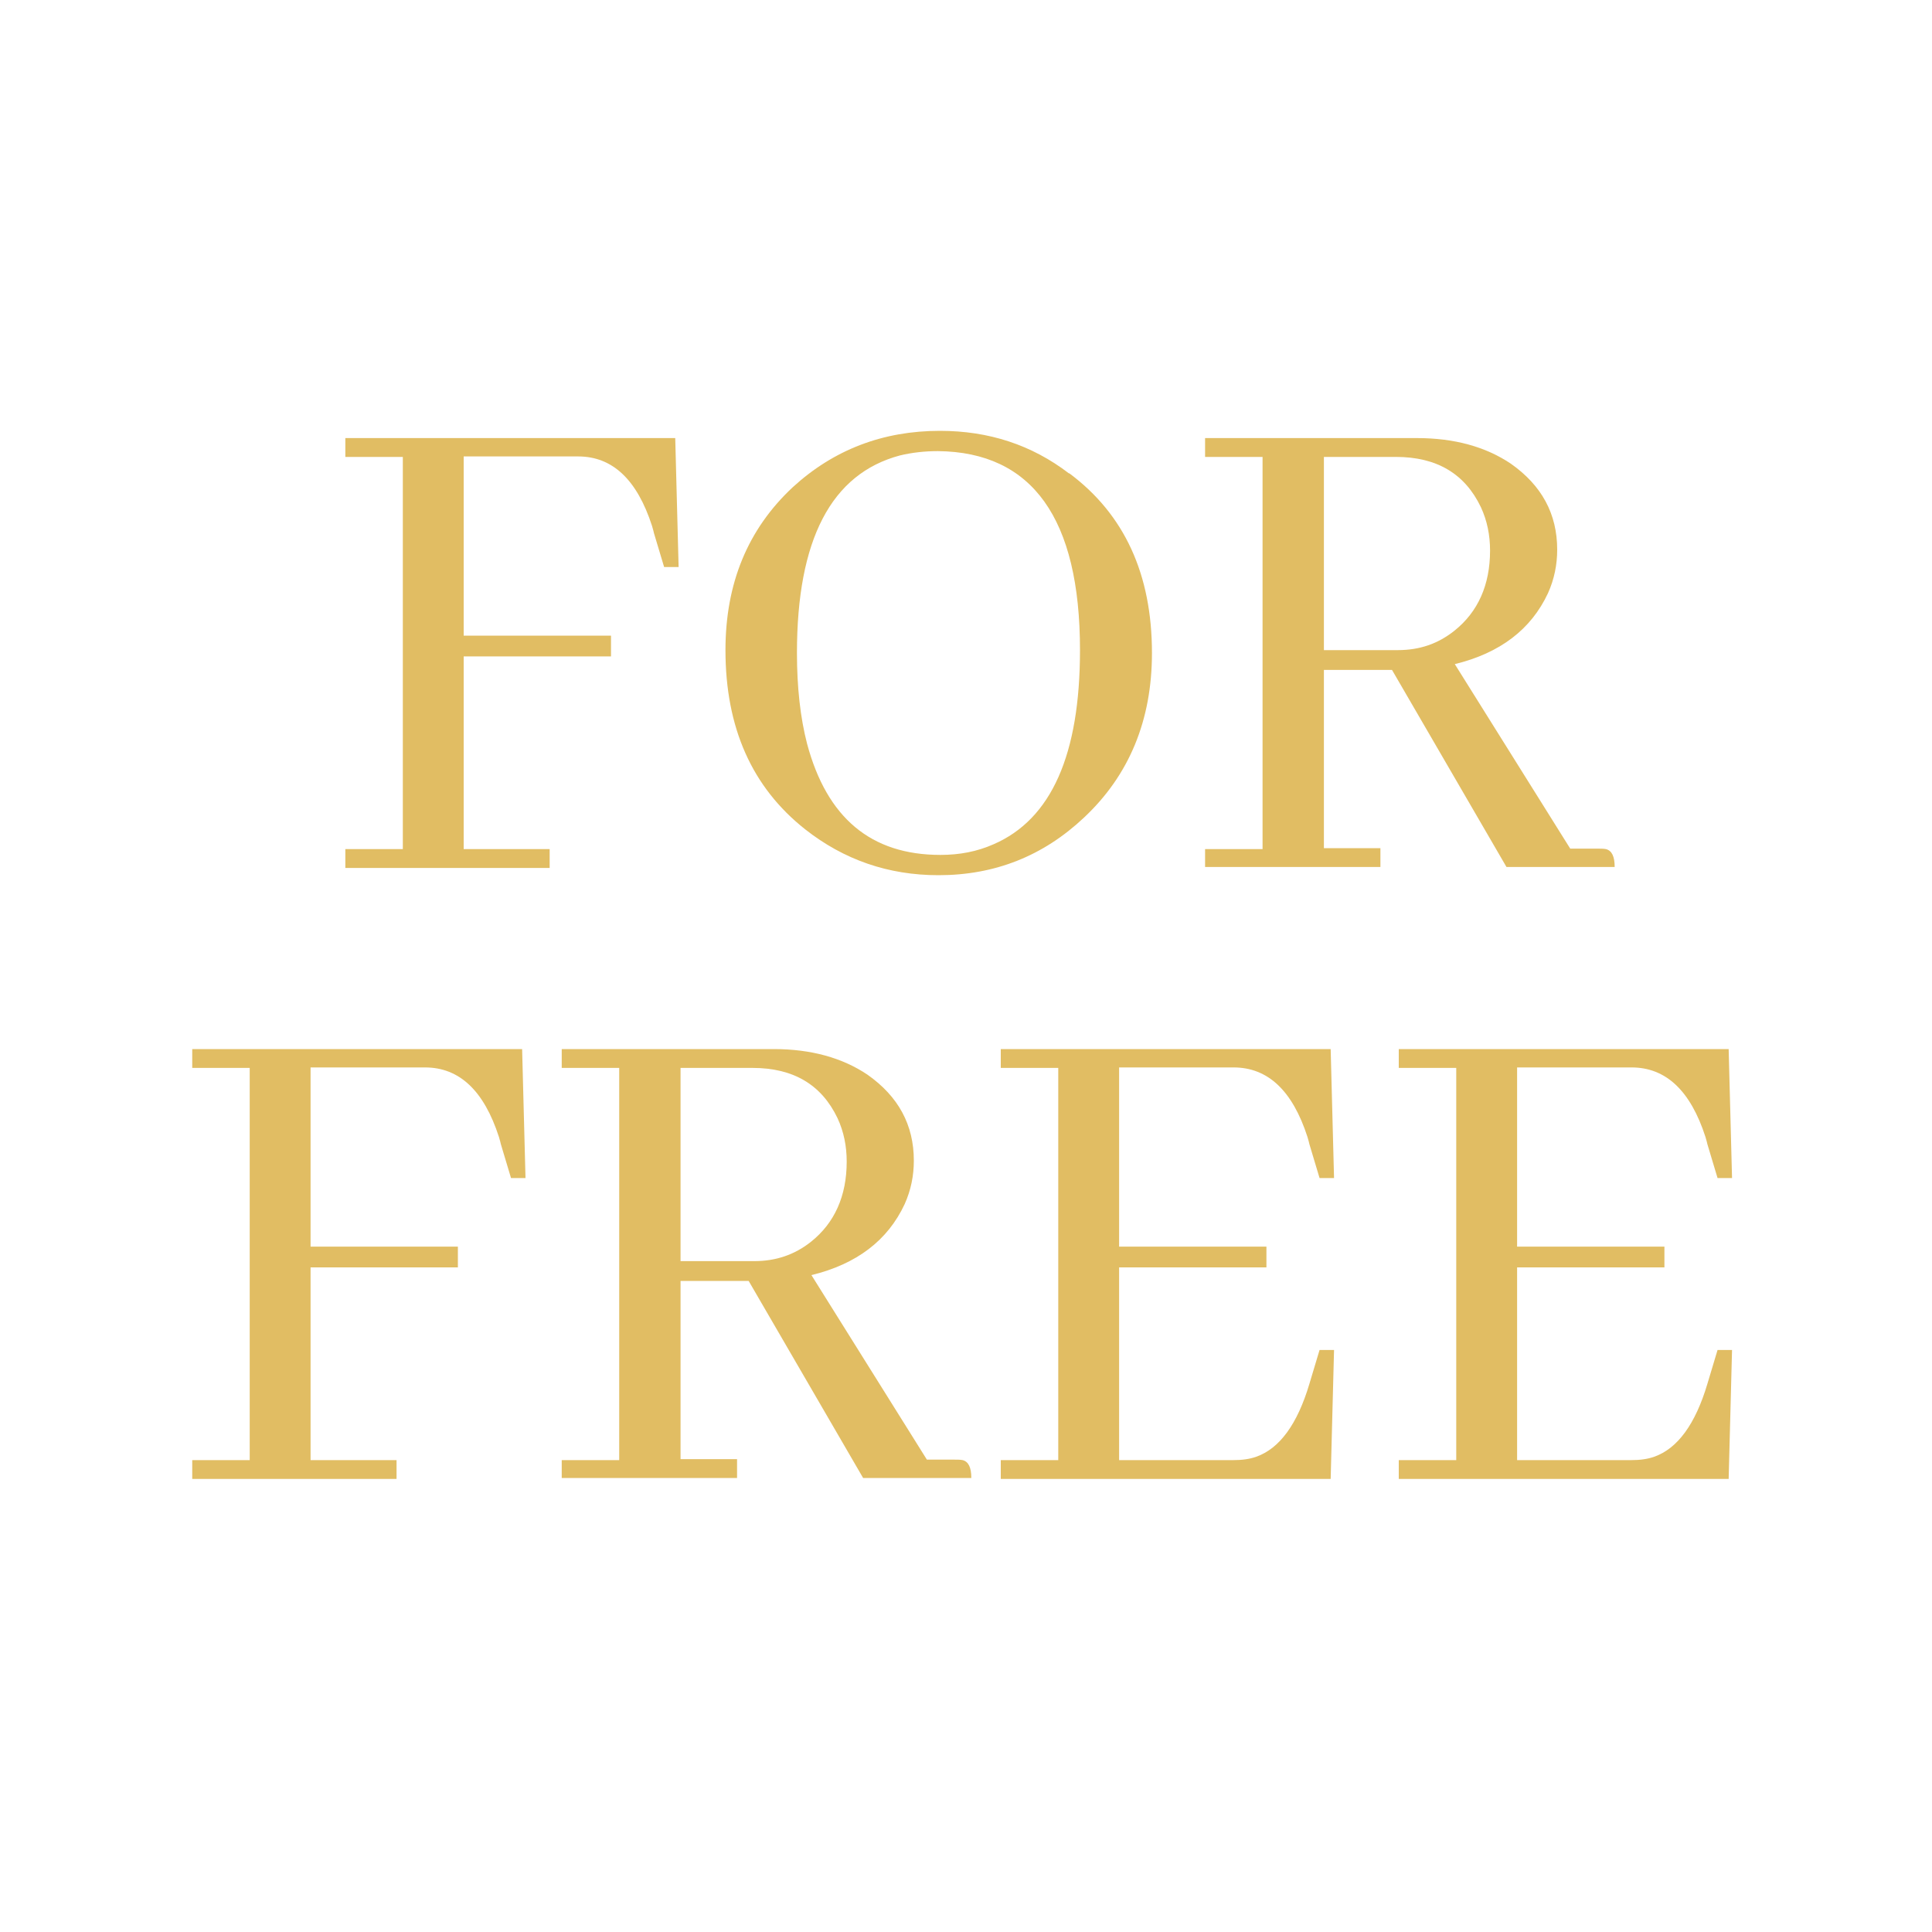
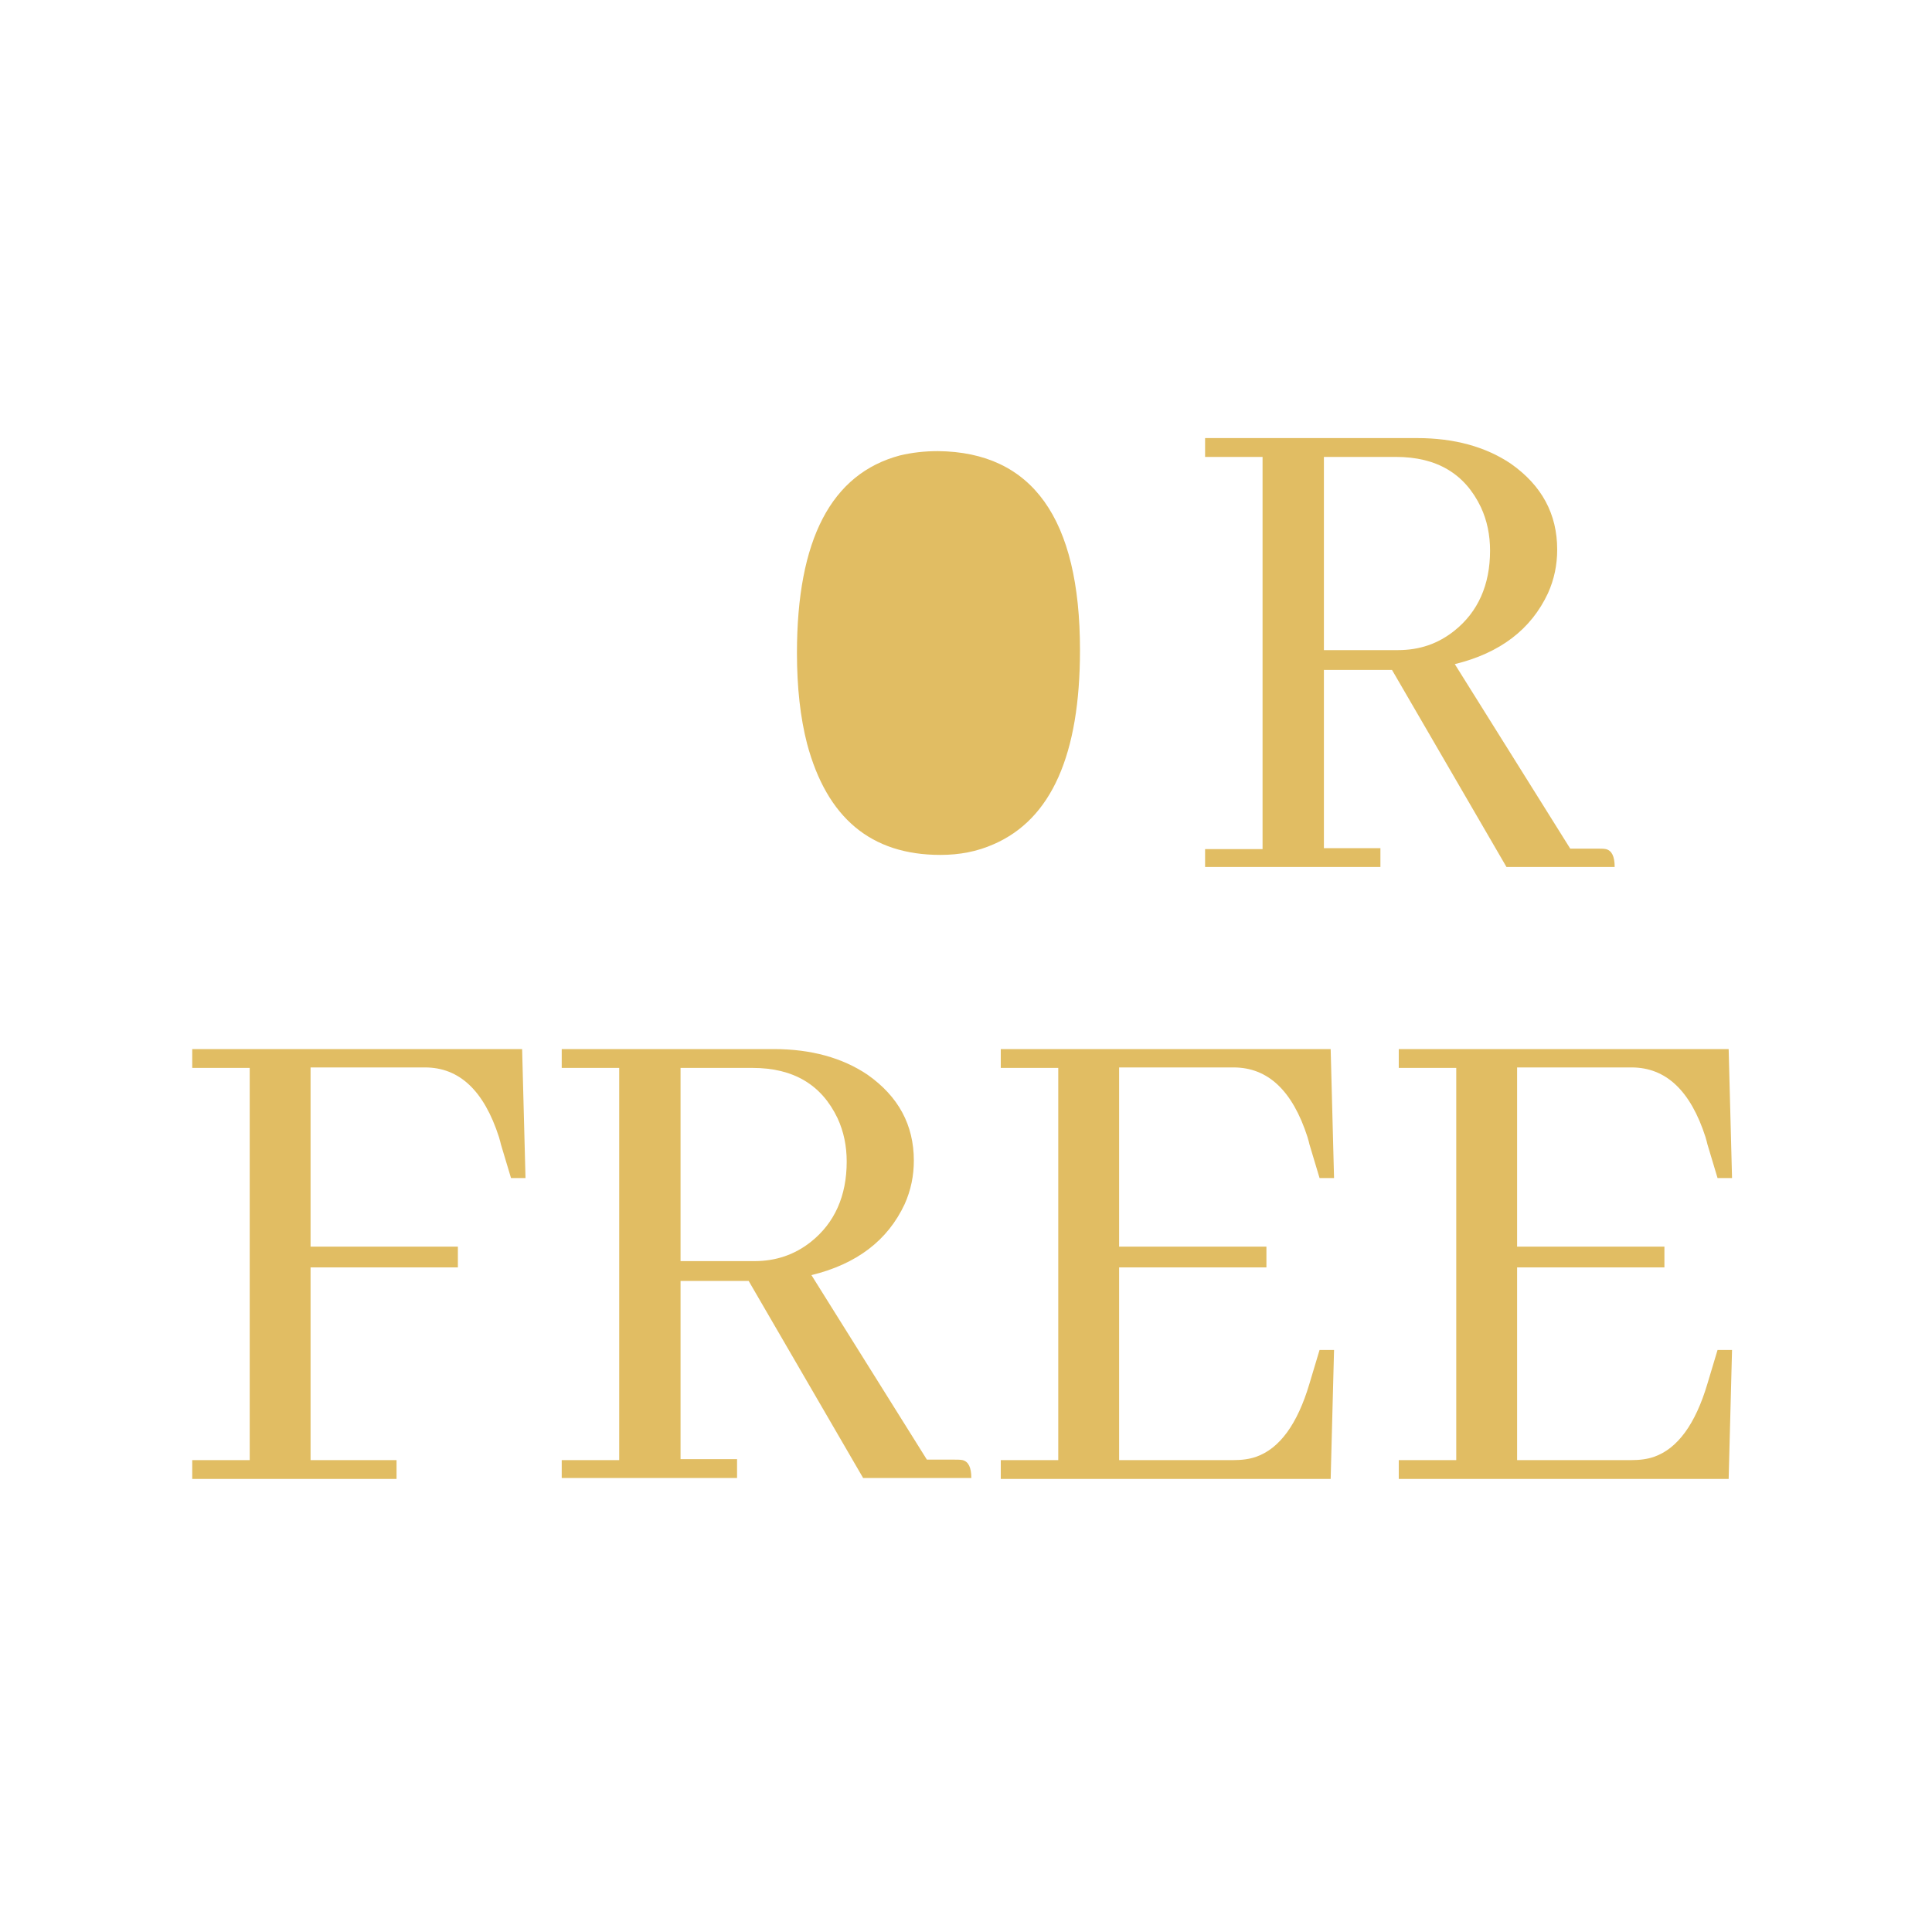
<svg xmlns="http://www.w3.org/2000/svg" viewBox="0 0 40 40" height="40" width="40" id="Ebene_2_Kopie">
  <defs>
    <style>.cls-1{fill:#e1bd63;}.cls-2{fill:none;isolation:isolate;}</style>
  </defs>
  <g class="cls-2">
    <g class="cls-2">
-       <path d="m7.15,17.97v-.39h1.19v-8.12h-1.19v-.39h6.83l.07,2.67h-.3l-.21-.7s-.02-.09-.04-.15c-.31-.96-.82-1.44-1.53-1.44h-2.37v3.71h3.05v.43h-3.05v3.99h1.78v.39h-4.24Z" class="cls-1" />
-     </g>
+       </g>
    <g class="cls-2">
-       <path d="m22.14,9.8c1.14.85,1.71,2.09,1.71,3.72,0,1.39-.47,2.53-1.41,3.41-.84.79-1.84,1.19-3.01,1.19-1.04,0-1.96-.32-2.76-.95-1.1-.87-1.65-2.1-1.65-3.71,0-1.38.46-2.5,1.39-3.37.85-.78,1.87-1.17,3.05-1.17,1.01,0,1.9.29,2.67.88Zm-1.57,7.68c1.2-.52,1.79-1.86,1.79-4.02,0-2.73-.99-4.1-2.94-4.12-.28,0-.54.03-.79.09-1.42.38-2.13,1.74-2.13,4.09,0,.71.07,1.34.21,1.88.41,1.53,1.32,2.3,2.76,2.3.4,0,.76-.07,1.1-.22Z" class="cls-1" />
+       <path d="m22.14,9.8Zm-1.57,7.68c1.2-.52,1.79-1.86,1.79-4.02,0-2.73-.99-4.1-2.94-4.12-.28,0-.54.03-.79.09-1.42.38-2.13,1.74-2.13,4.09,0,.71.07,1.34.21,1.88.41,1.53,1.32,2.3,2.76,2.3.4,0,.76-.07,1.1-.22Z" class="cls-1" />
    </g>
    <g class="cls-2">
      <path d="m24.95,17.97v-.39h1.19v-8.12h-1.19v-.39h4.39c.77,0,1.42.18,1.94.53.64.45.96,1.04.96,1.78,0,.31-.06.61-.19.9-.35.75-.99,1.24-1.93,1.47l2.39,3.82h.56c.07,0,.13,0,.18.01.12.03.18.15.18.37h-2.24l-2.37-4.08h-1.41v3.69h1.17v.39h-3.63Zm2.46-8.51v4h1.53c.45,0,.83-.13,1.17-.4.49-.39.74-.95.74-1.66,0-.32-.06-.62-.19-.9-.33-.69-.91-1.04-1.76-1.04h-1.48Z" class="cls-1" />
    </g>
    <g class="cls-2">
      <path d="m3.98,30.62v-.39h1.19v-8.12h-1.19v-.39h6.83l.07,2.67h-.3l-.21-.7s-.02-.09-.04-.15c-.31-.96-.82-1.44-1.53-1.44h-2.37v3.71h3.05v.43h-3.05v3.99h1.78v.39H3.98Z" class="cls-1" />
      <path d="m11.63,30.62v-.39h1.19v-8.12h-1.19v-.39h4.39c.77,0,1.42.18,1.94.53.64.45.96,1.04.96,1.78,0,.31-.06.61-.19.9-.35.75-.99,1.24-1.93,1.47l2.39,3.82h.56c.07,0,.13,0,.18.01.12.03.18.15.18.37h-2.24l-2.37-4.08h-1.41v3.69h1.17v.39h-3.63Zm2.46-8.51v4h1.53c.44,0,.83-.13,1.17-.4.49-.39.74-.95.74-1.66,0-.32-.06-.62-.19-.9-.33-.69-.91-1.04-1.76-1.04h-1.48Z" class="cls-1" />
      <path d="m27.32,24.39l-.21-.7s-.02-.09-.04-.15c-.31-.96-.82-1.44-1.53-1.44h-2.37v3.71h3.05v.43h-3.05v3.99h2.37c.17,0,.33-.02.47-.07.48-.17.85-.67,1.1-1.51l.21-.7h.3l-.07,2.67h-6.83v-.39h1.19v-8.12h-1.19v-.39h6.83l.07,2.67h-.3Z" class="cls-1" />
      <path d="m35.56,24.39l-.21-.7s-.02-.09-.04-.15c-.31-.96-.82-1.44-1.53-1.44h-2.37v3.71h3.05v.43h-3.05v3.99h2.37c.17,0,.33-.02.47-.07.48-.17.85-.67,1.1-1.51l.21-.7h.3l-.07,2.67h-6.83v-.39h1.19v-8.12h-1.19v-.39h6.83l.07,2.67h-.3Z" class="cls-1" />
    </g>
  </g>
</svg>